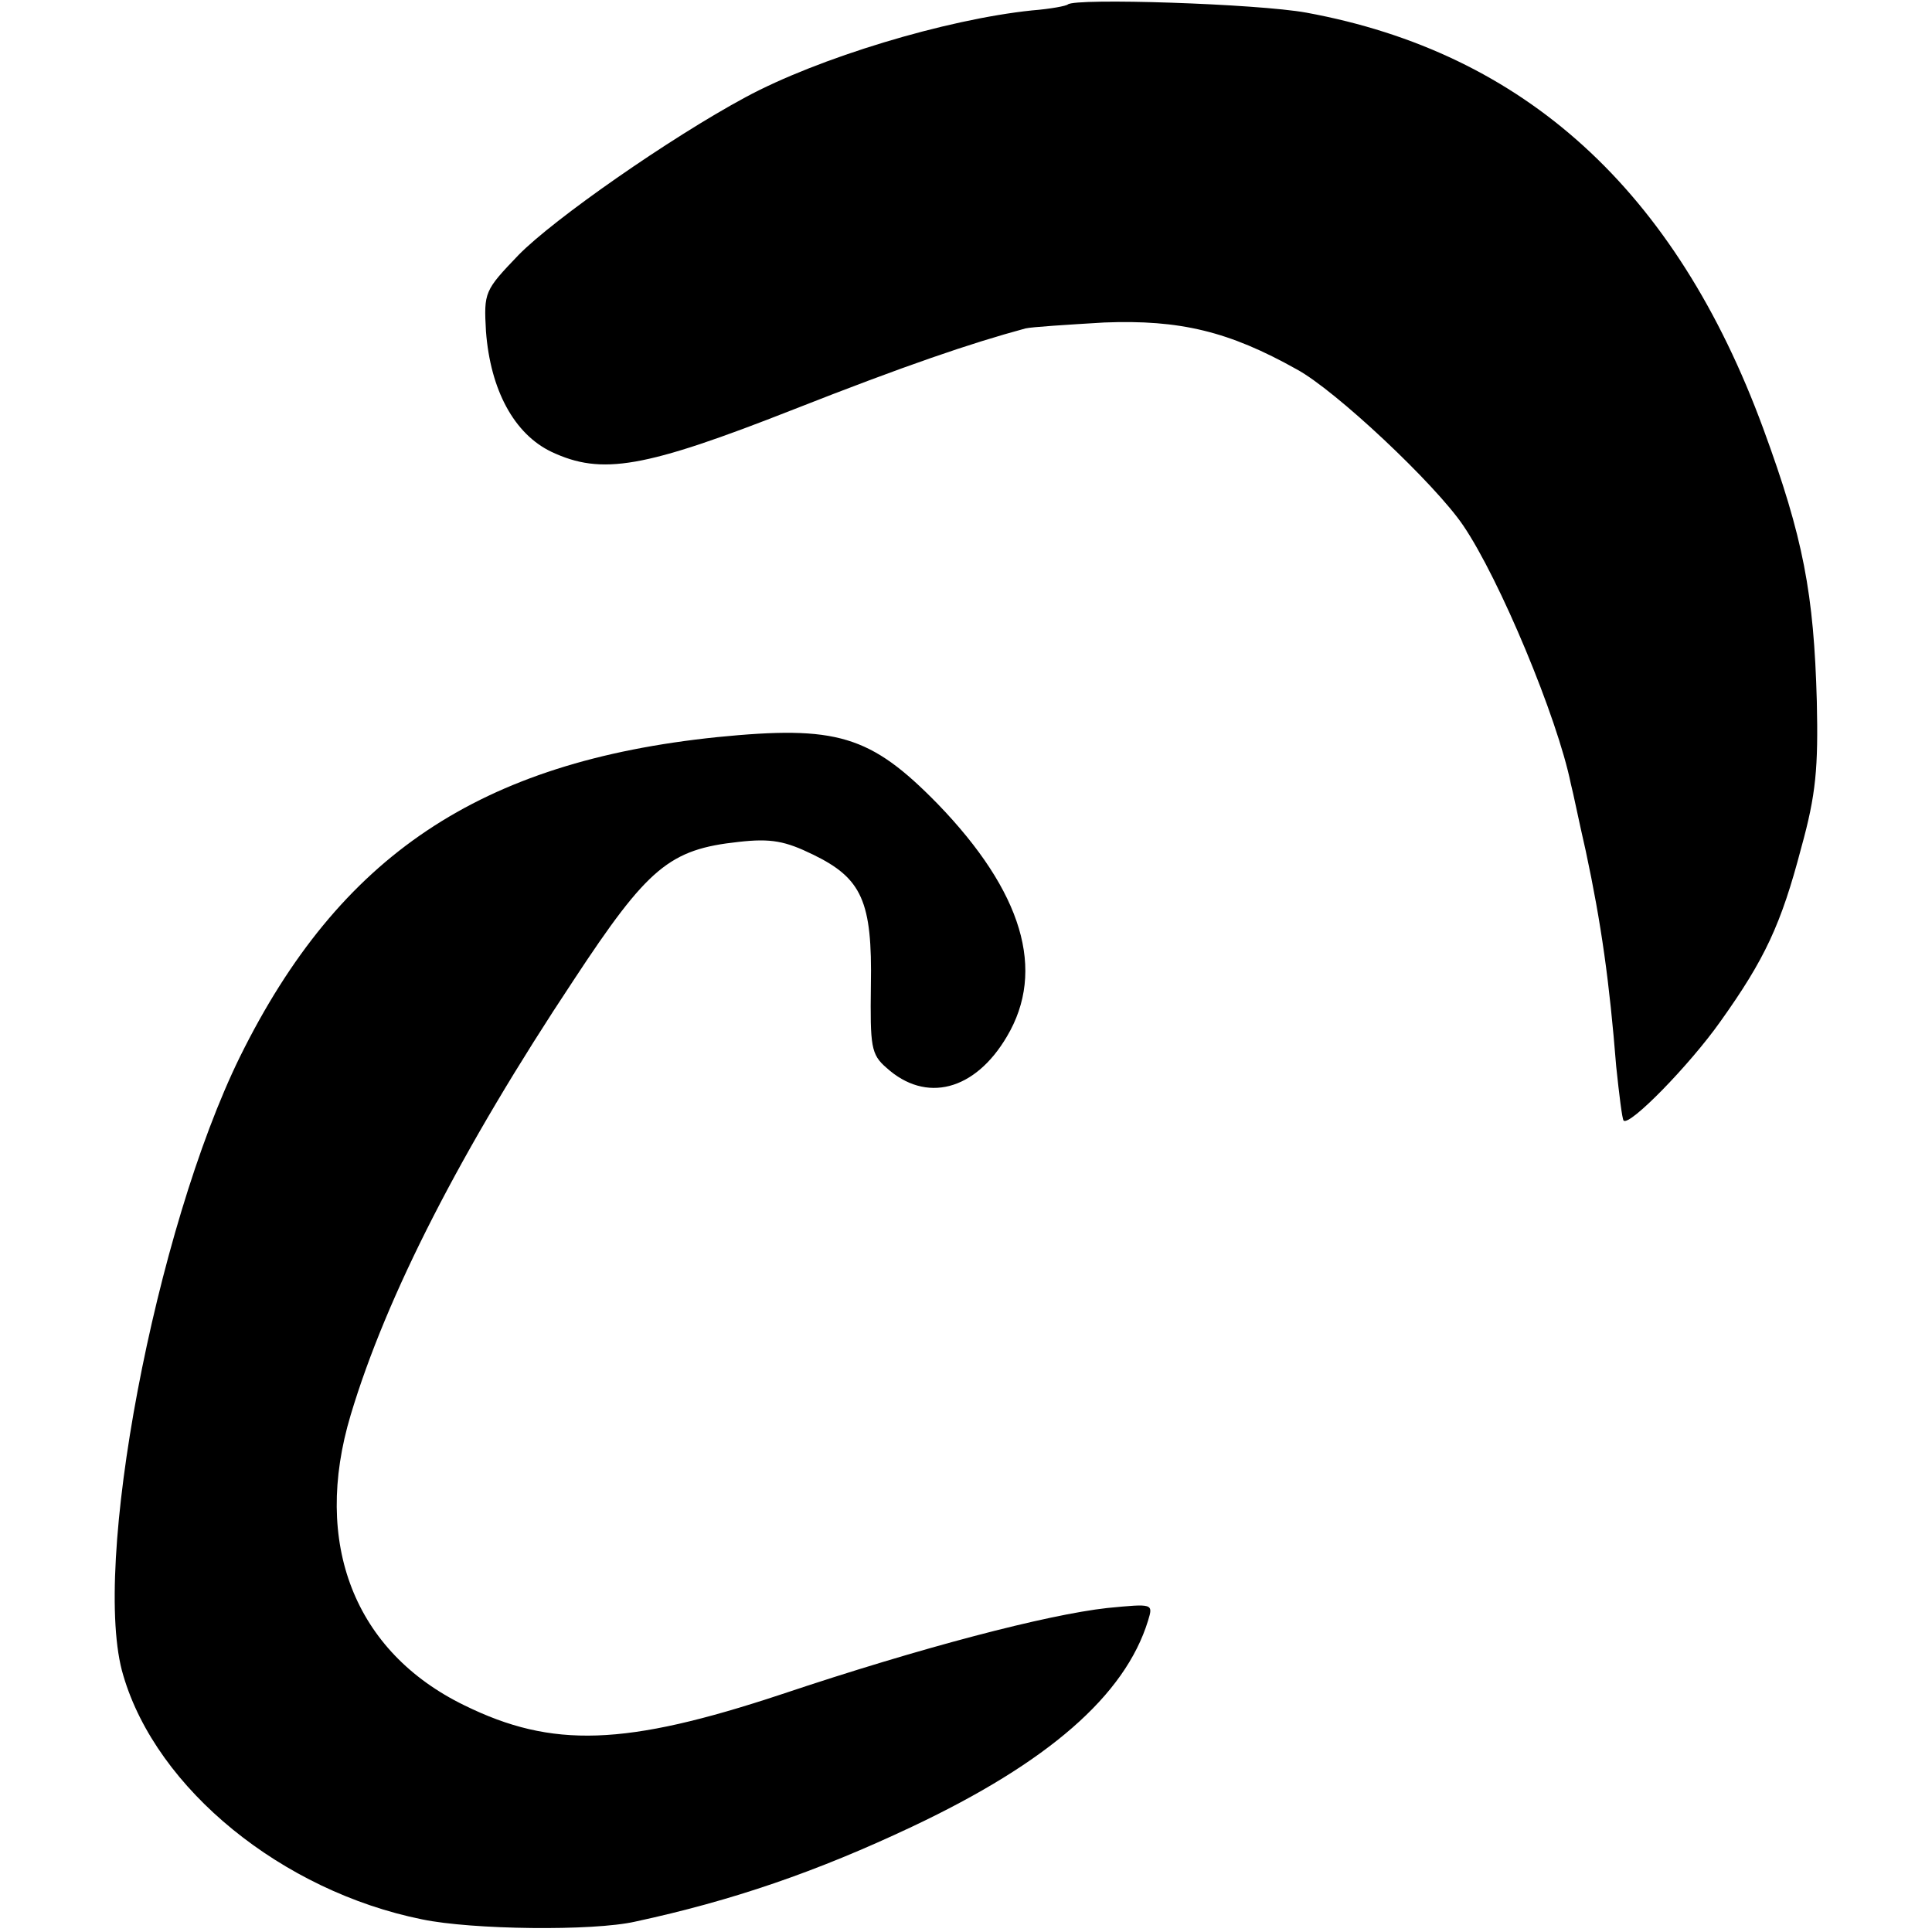
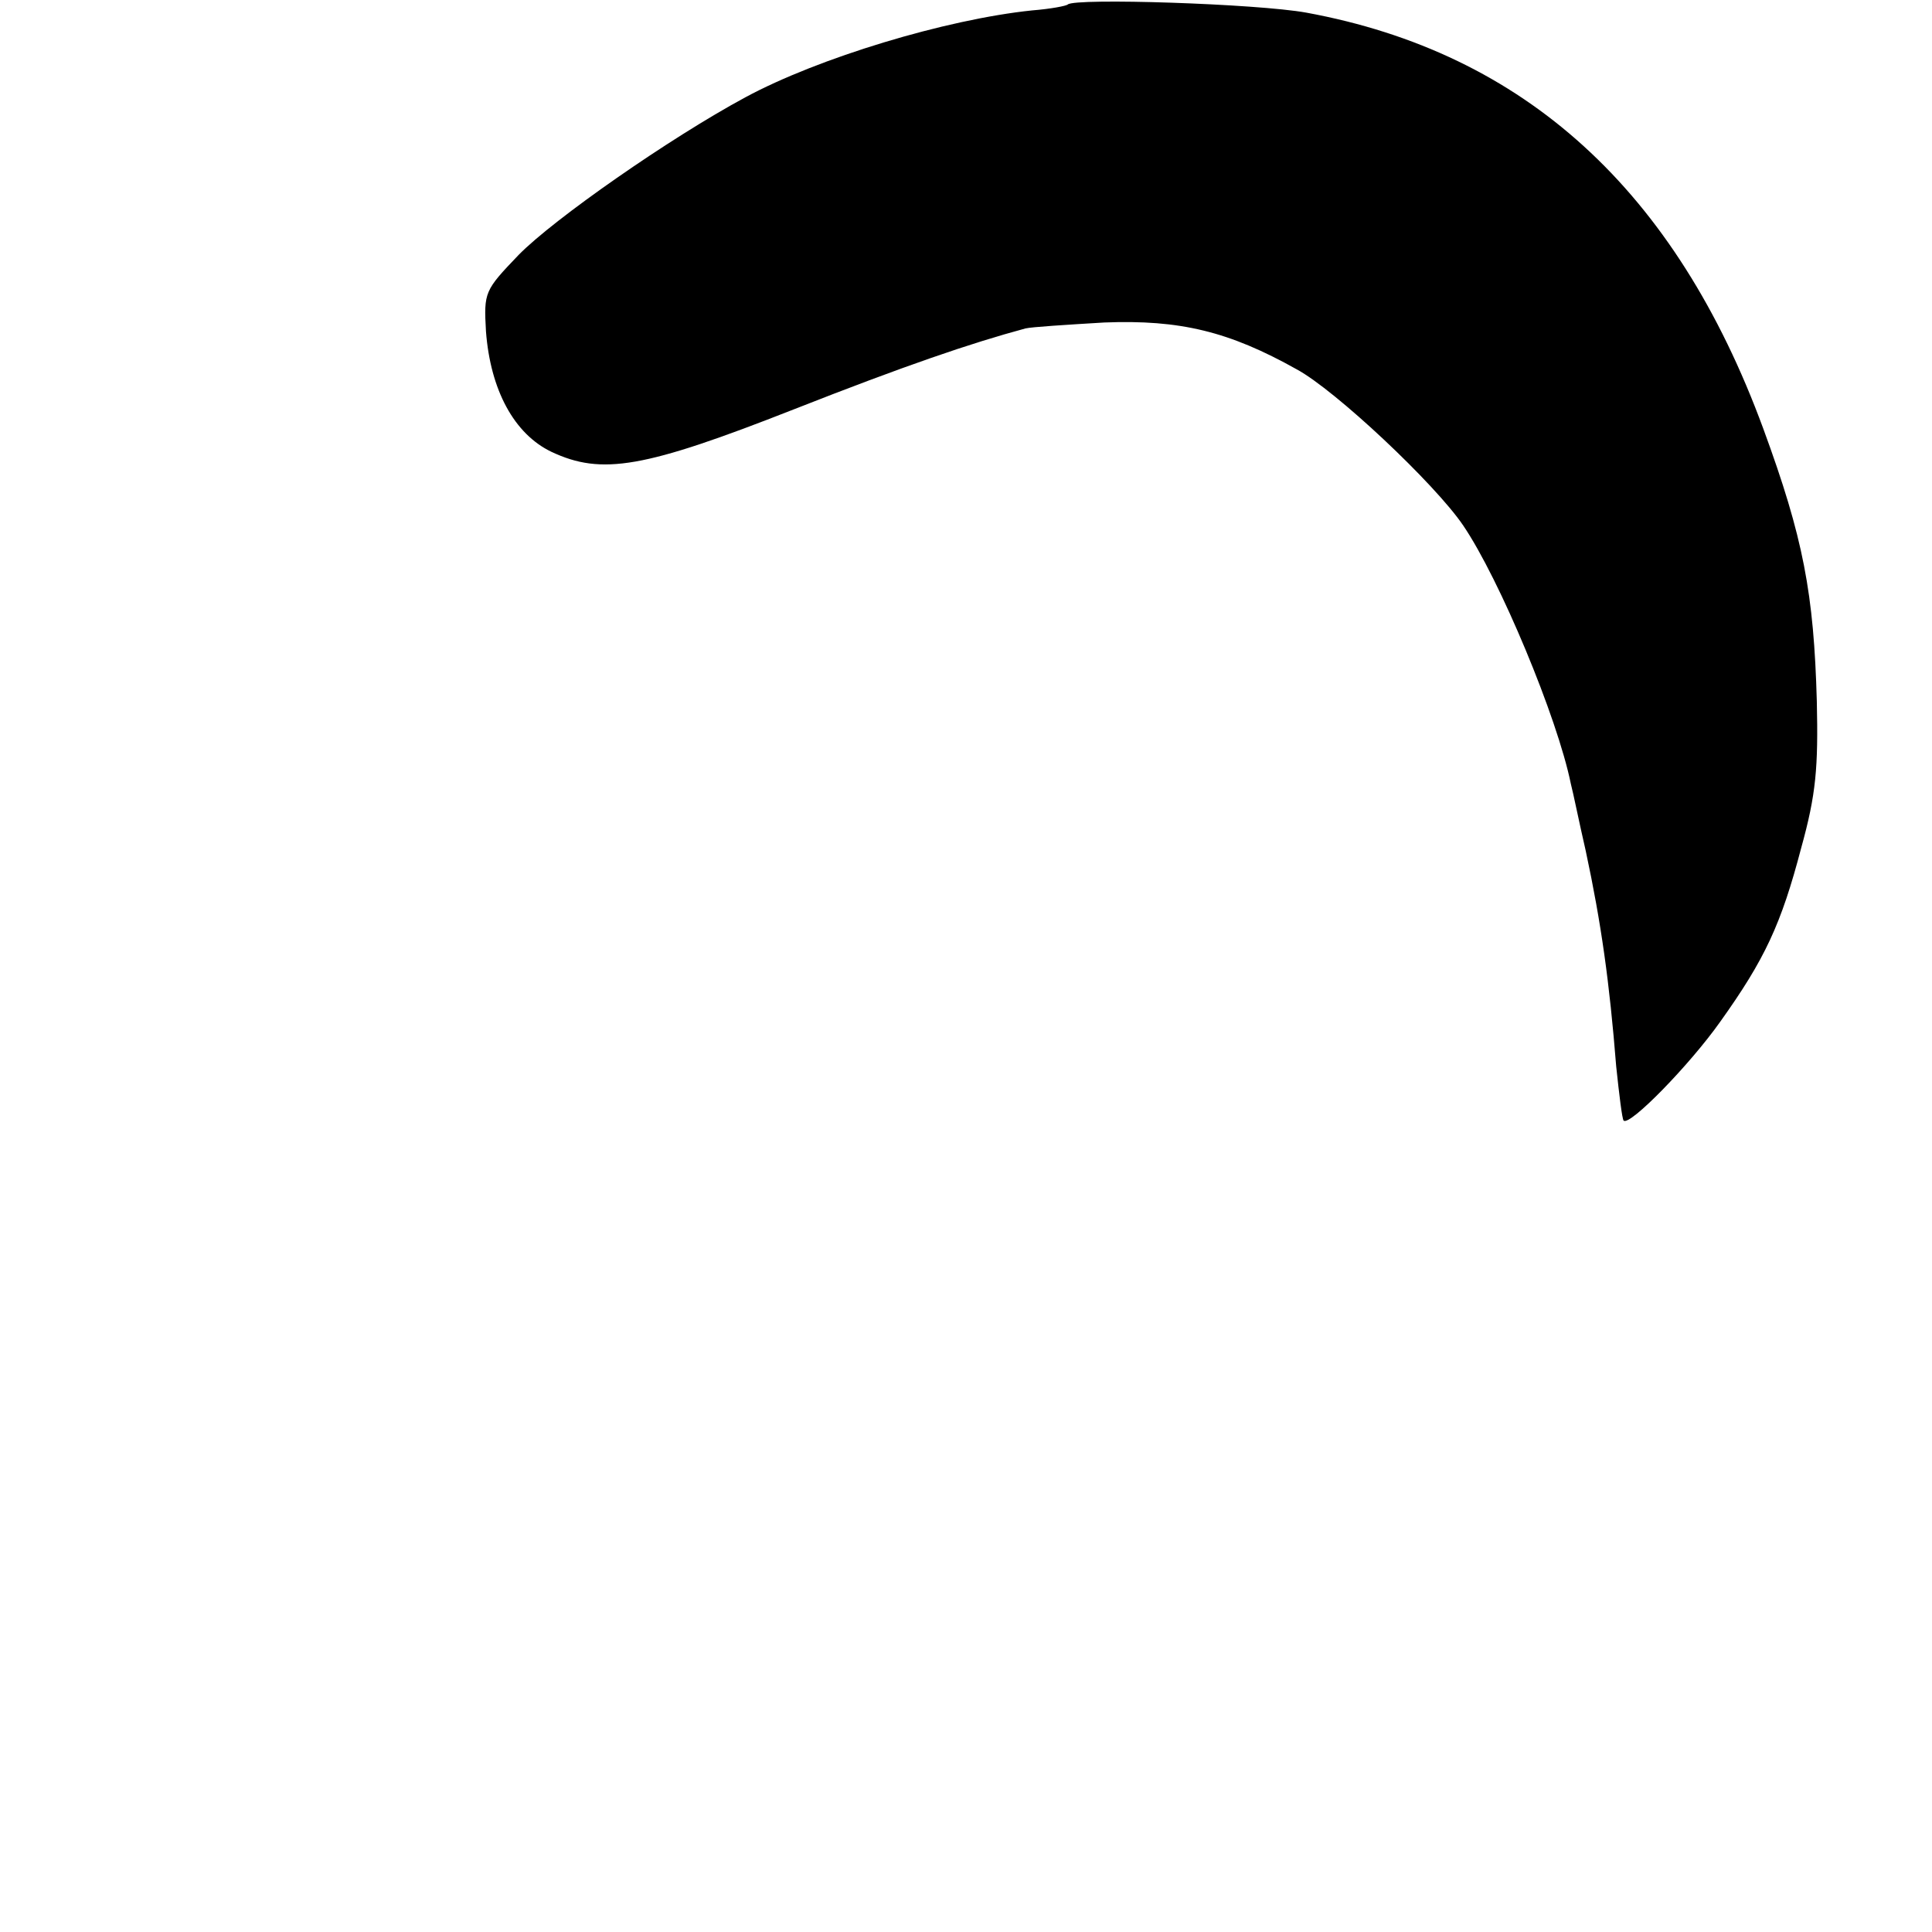
<svg xmlns="http://www.w3.org/2000/svg" version="1.0" width="260pt" height="260pt" viewBox="0 0 260 260" preserveAspectRatio="xMidYMid meet">
  <g transform="translate(0,260) scale(0.1,-0.1)" fill="#000000" stroke="none">
    <path d="M1437 2594 c-2 -2 -23 -6 -48 -8 -116 -12 -288 -64 -386 -117 -102 -55 -258 -164 -305 -212 -46 -48 -47 -50 -44 -103 6 -79 38 -138 88 -162 68 -32 125 -22 326 57 150 59 238 89 312 109 8 2 56 5 106 8 102 4 168 -12 259 -63 52 -28 186 -154 224 -210 49 -72 127 -259 145 -348 3 -11 11 -51 20 -90 21 -98 32 -177 41 -290 4 -38 8 -71 10 -73 8 -8 89 75 130 133 60 84 82 131 109 234 20 72 23 108 21 197 -4 145 -18 220 -72 367 -118 321 -321 506 -615 560 -66 12 -311 20 -321 11z" />
-     <path d="M965 1608 c-319 -33 -508 -159 -642 -430 -114 -232 -201 -689 -157 -833 45 -153 214 -290 402 -328 67 -14 230 -16 287 -3 130 28 244 67 373 128 182 86 286 176 317 277 7 23 7 23 -55 17 -81 -9 -250 -53 -438 -116 -211 -70 -309 -73 -427 -15 -148 72 -205 218 -153 391 48 160 148 356 300 585 100 152 129 176 222 186 44 5 63 1 100 -17 66 -32 80 -63 78 -176 -1 -82 0 -93 21 -111 53 -48 119 -31 162 42 53 89 21 195 -93 313 -91 93 -136 106 -297 90z" />
  </g>
</svg>